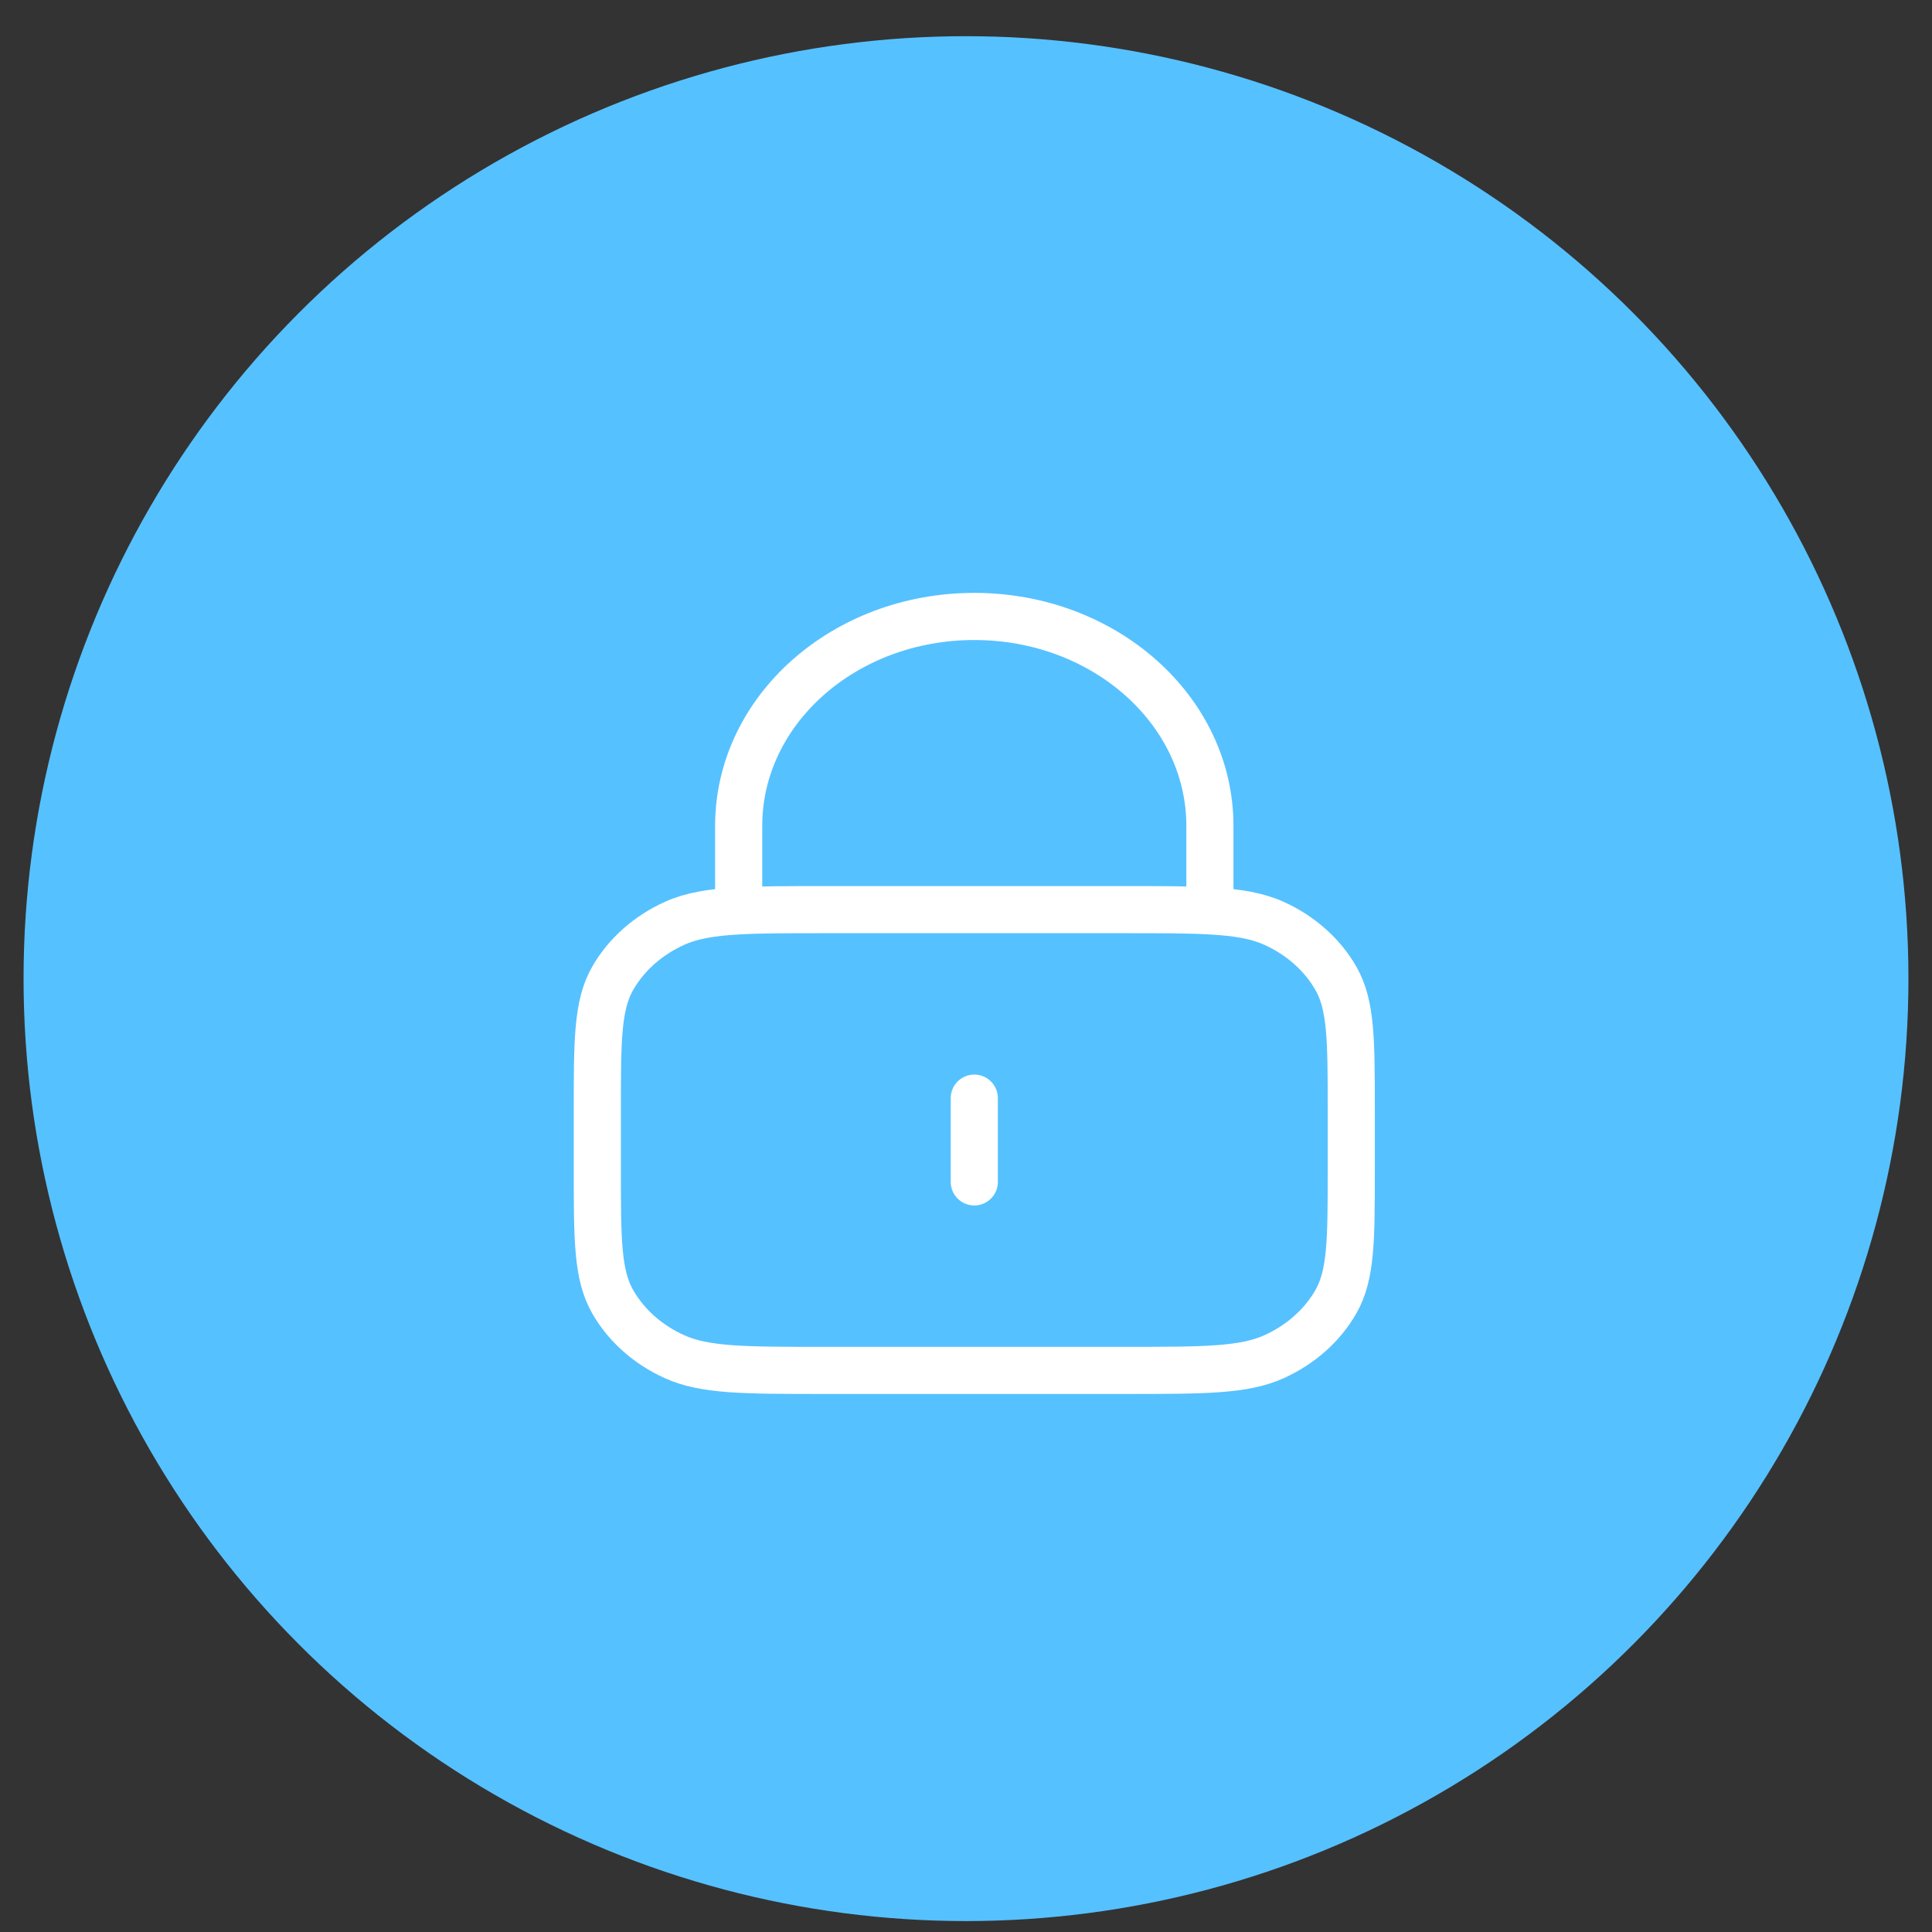
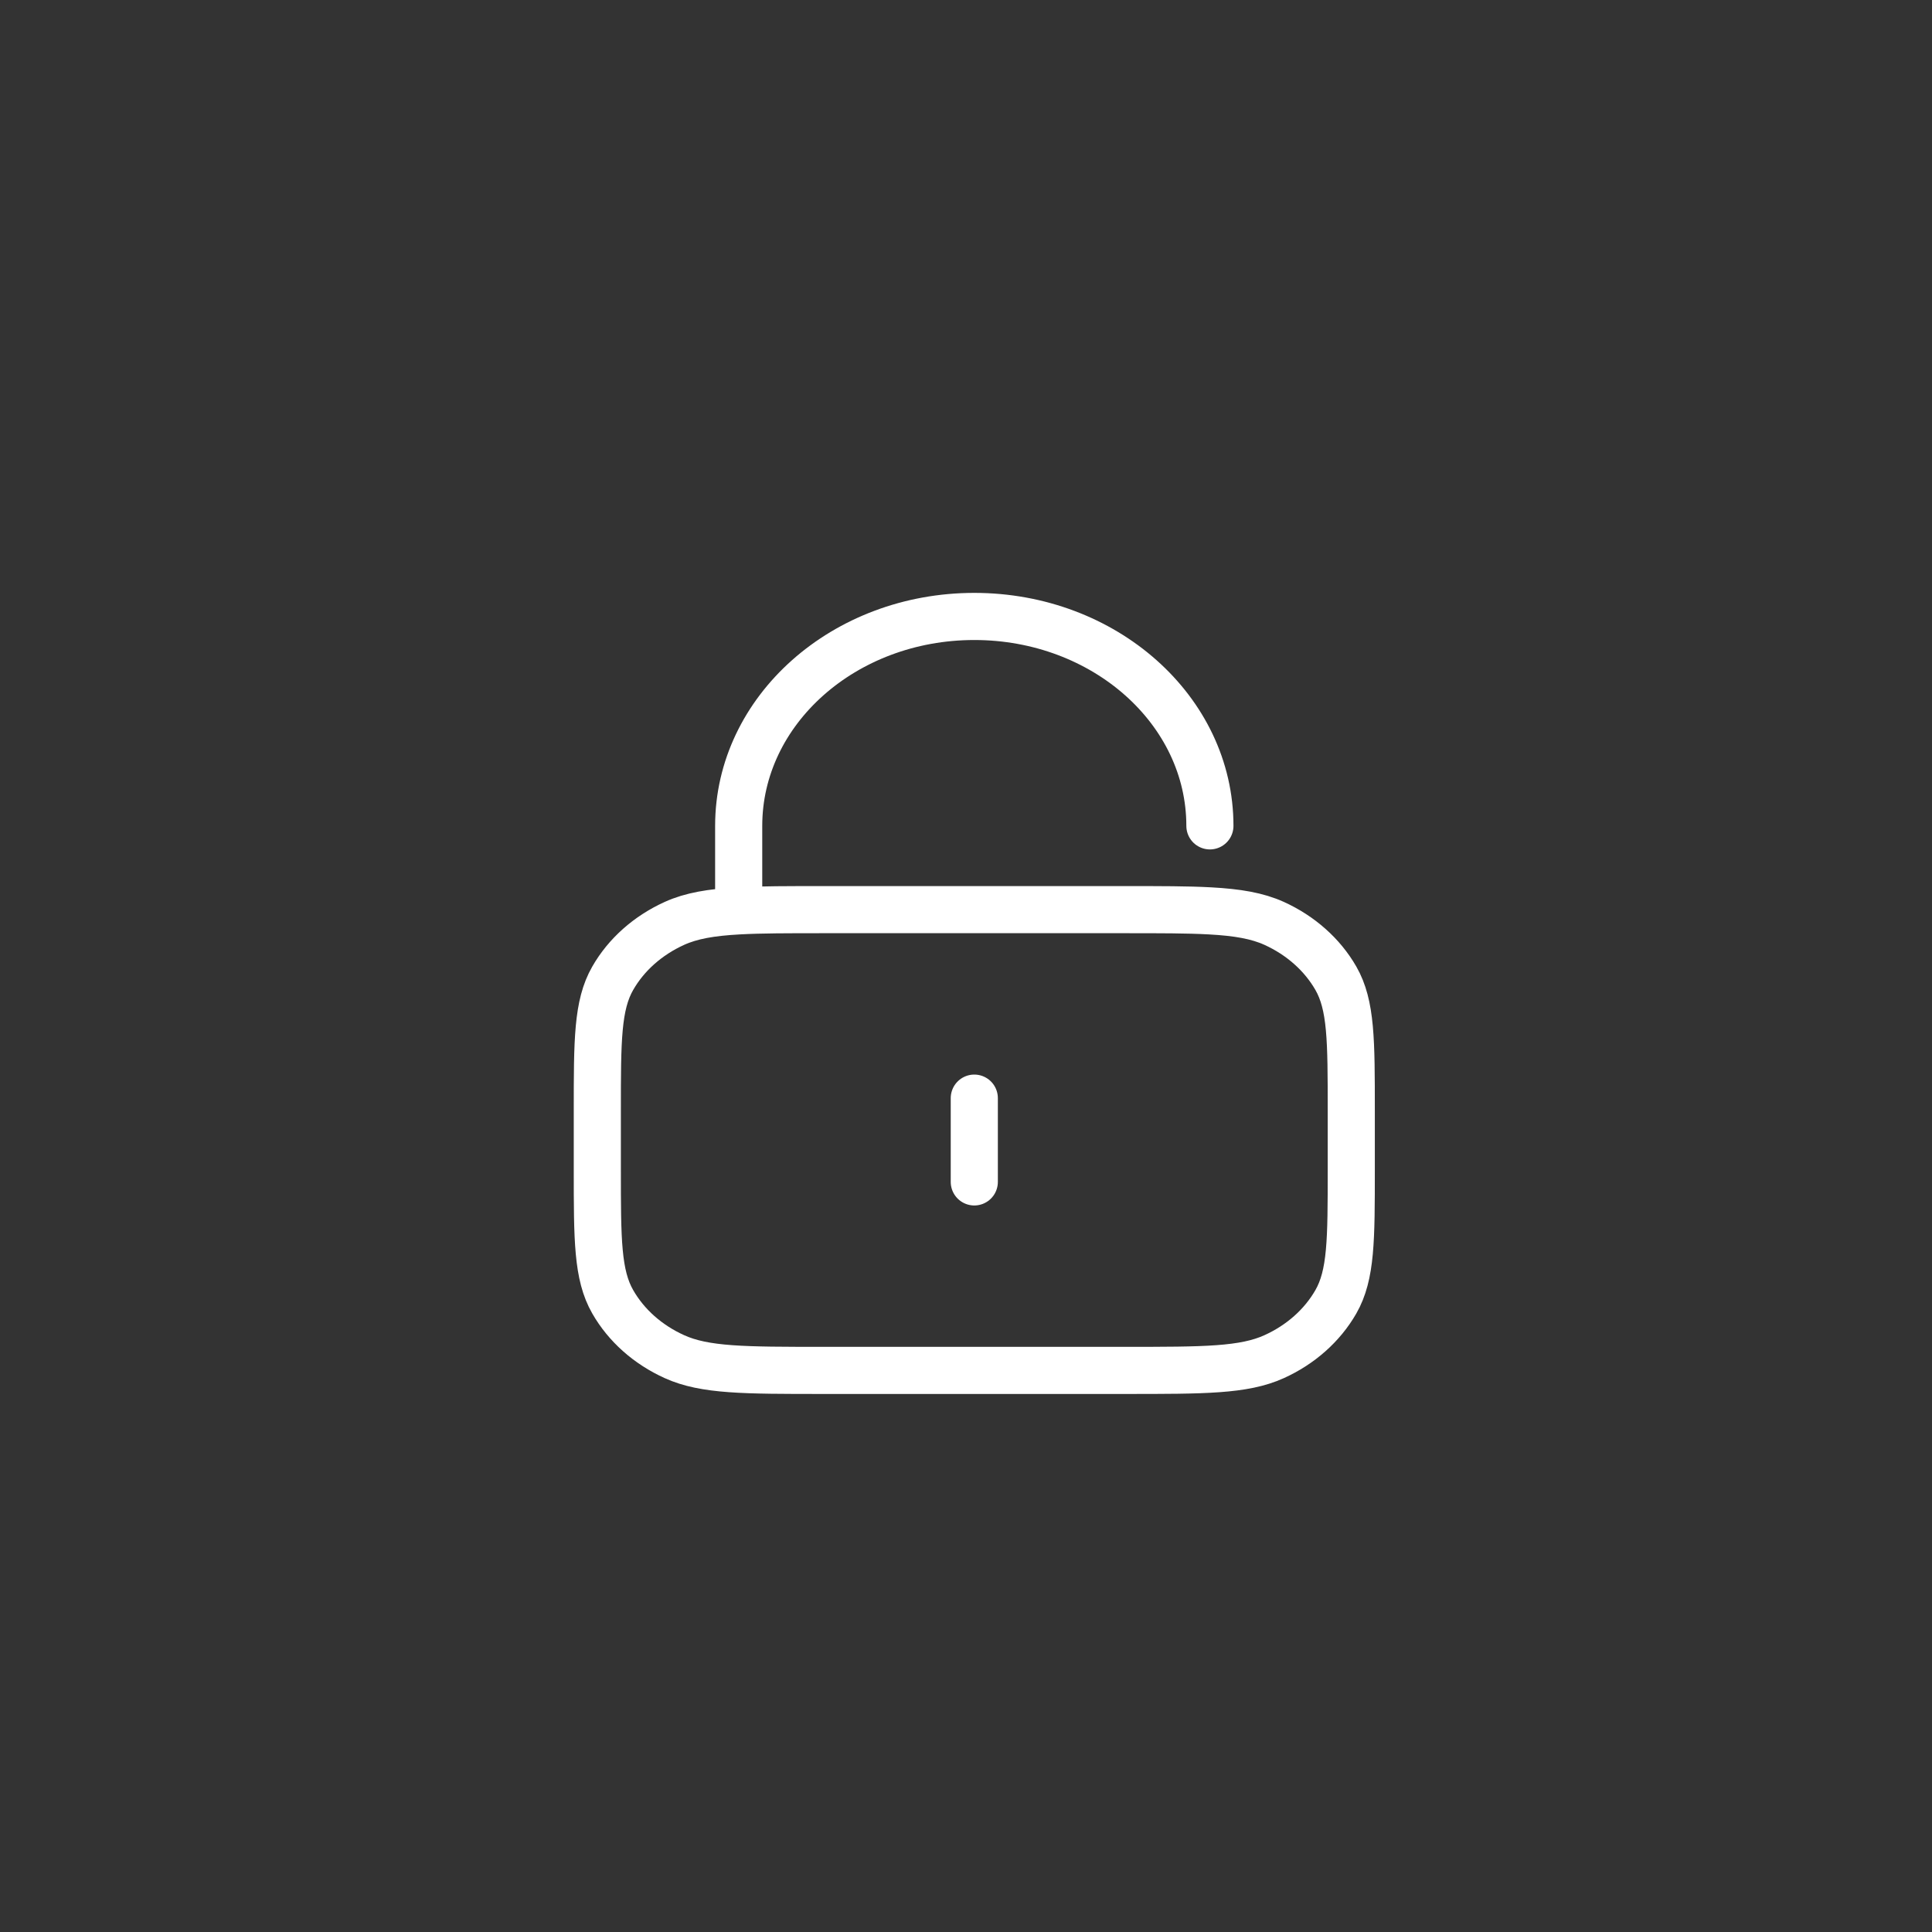
<svg xmlns="http://www.w3.org/2000/svg" width="41" height="41" viewBox="0 0 41 41" fill="none">
  <rect x="0" y="0" width="41" height="41" fill="#333333" stroke="none" />
-   <circle cx="20.5" cy="20.768" r="20" fill="#56C1FF" />
-   <path d="M20.676 23.304V25.082M15.676 19.33C16.147 19.304 16.728 19.304 17.476 19.304H23.876C24.623 19.304 25.204 19.304 25.676 19.33M15.676 19.33C15.088 19.362 14.67 19.434 14.314 19.595C13.749 19.851 13.29 20.259 13.003 20.76C12.676 21.331 12.676 22.077 12.676 23.571V24.815C12.676 26.309 12.676 27.055 13.003 27.626C13.29 28.128 13.749 28.536 14.314 28.791C14.956 29.082 15.796 29.082 17.476 29.082H23.876C25.556 29.082 26.396 29.082 27.038 28.791C27.602 28.536 28.061 28.128 28.349 27.626C28.676 27.055 28.676 26.309 28.676 24.815V23.571C28.676 22.077 28.676 21.331 28.349 20.76C28.061 20.259 27.602 19.851 27.038 19.595C26.681 19.434 26.264 19.362 25.676 19.33M15.676 19.33V17.526C15.676 15.072 17.914 13.082 20.676 13.082C23.437 13.082 25.676 15.072 25.676 17.526V19.33" stroke="white" stroke-linecap="round" stroke-linejoin="round" />
+   <path d="M20.676 23.304V25.082M15.676 19.33C16.147 19.304 16.728 19.304 17.476 19.304H23.876C24.623 19.304 25.204 19.304 25.676 19.33M15.676 19.33C15.088 19.362 14.67 19.434 14.314 19.595C13.749 19.851 13.29 20.259 13.003 20.76C12.676 21.331 12.676 22.077 12.676 23.571V24.815C12.676 26.309 12.676 27.055 13.003 27.626C13.29 28.128 13.749 28.536 14.314 28.791C14.956 29.082 15.796 29.082 17.476 29.082H23.876C25.556 29.082 26.396 29.082 27.038 28.791C27.602 28.536 28.061 28.128 28.349 27.626C28.676 27.055 28.676 26.309 28.676 24.815V23.571C28.676 22.077 28.676 21.331 28.349 20.76C28.061 20.259 27.602 19.851 27.038 19.595C26.681 19.434 26.264 19.362 25.676 19.33M15.676 19.33V17.526C15.676 15.072 17.914 13.082 20.676 13.082C23.437 13.082 25.676 15.072 25.676 17.526" stroke="white" stroke-linecap="round" stroke-linejoin="round" />
</svg>